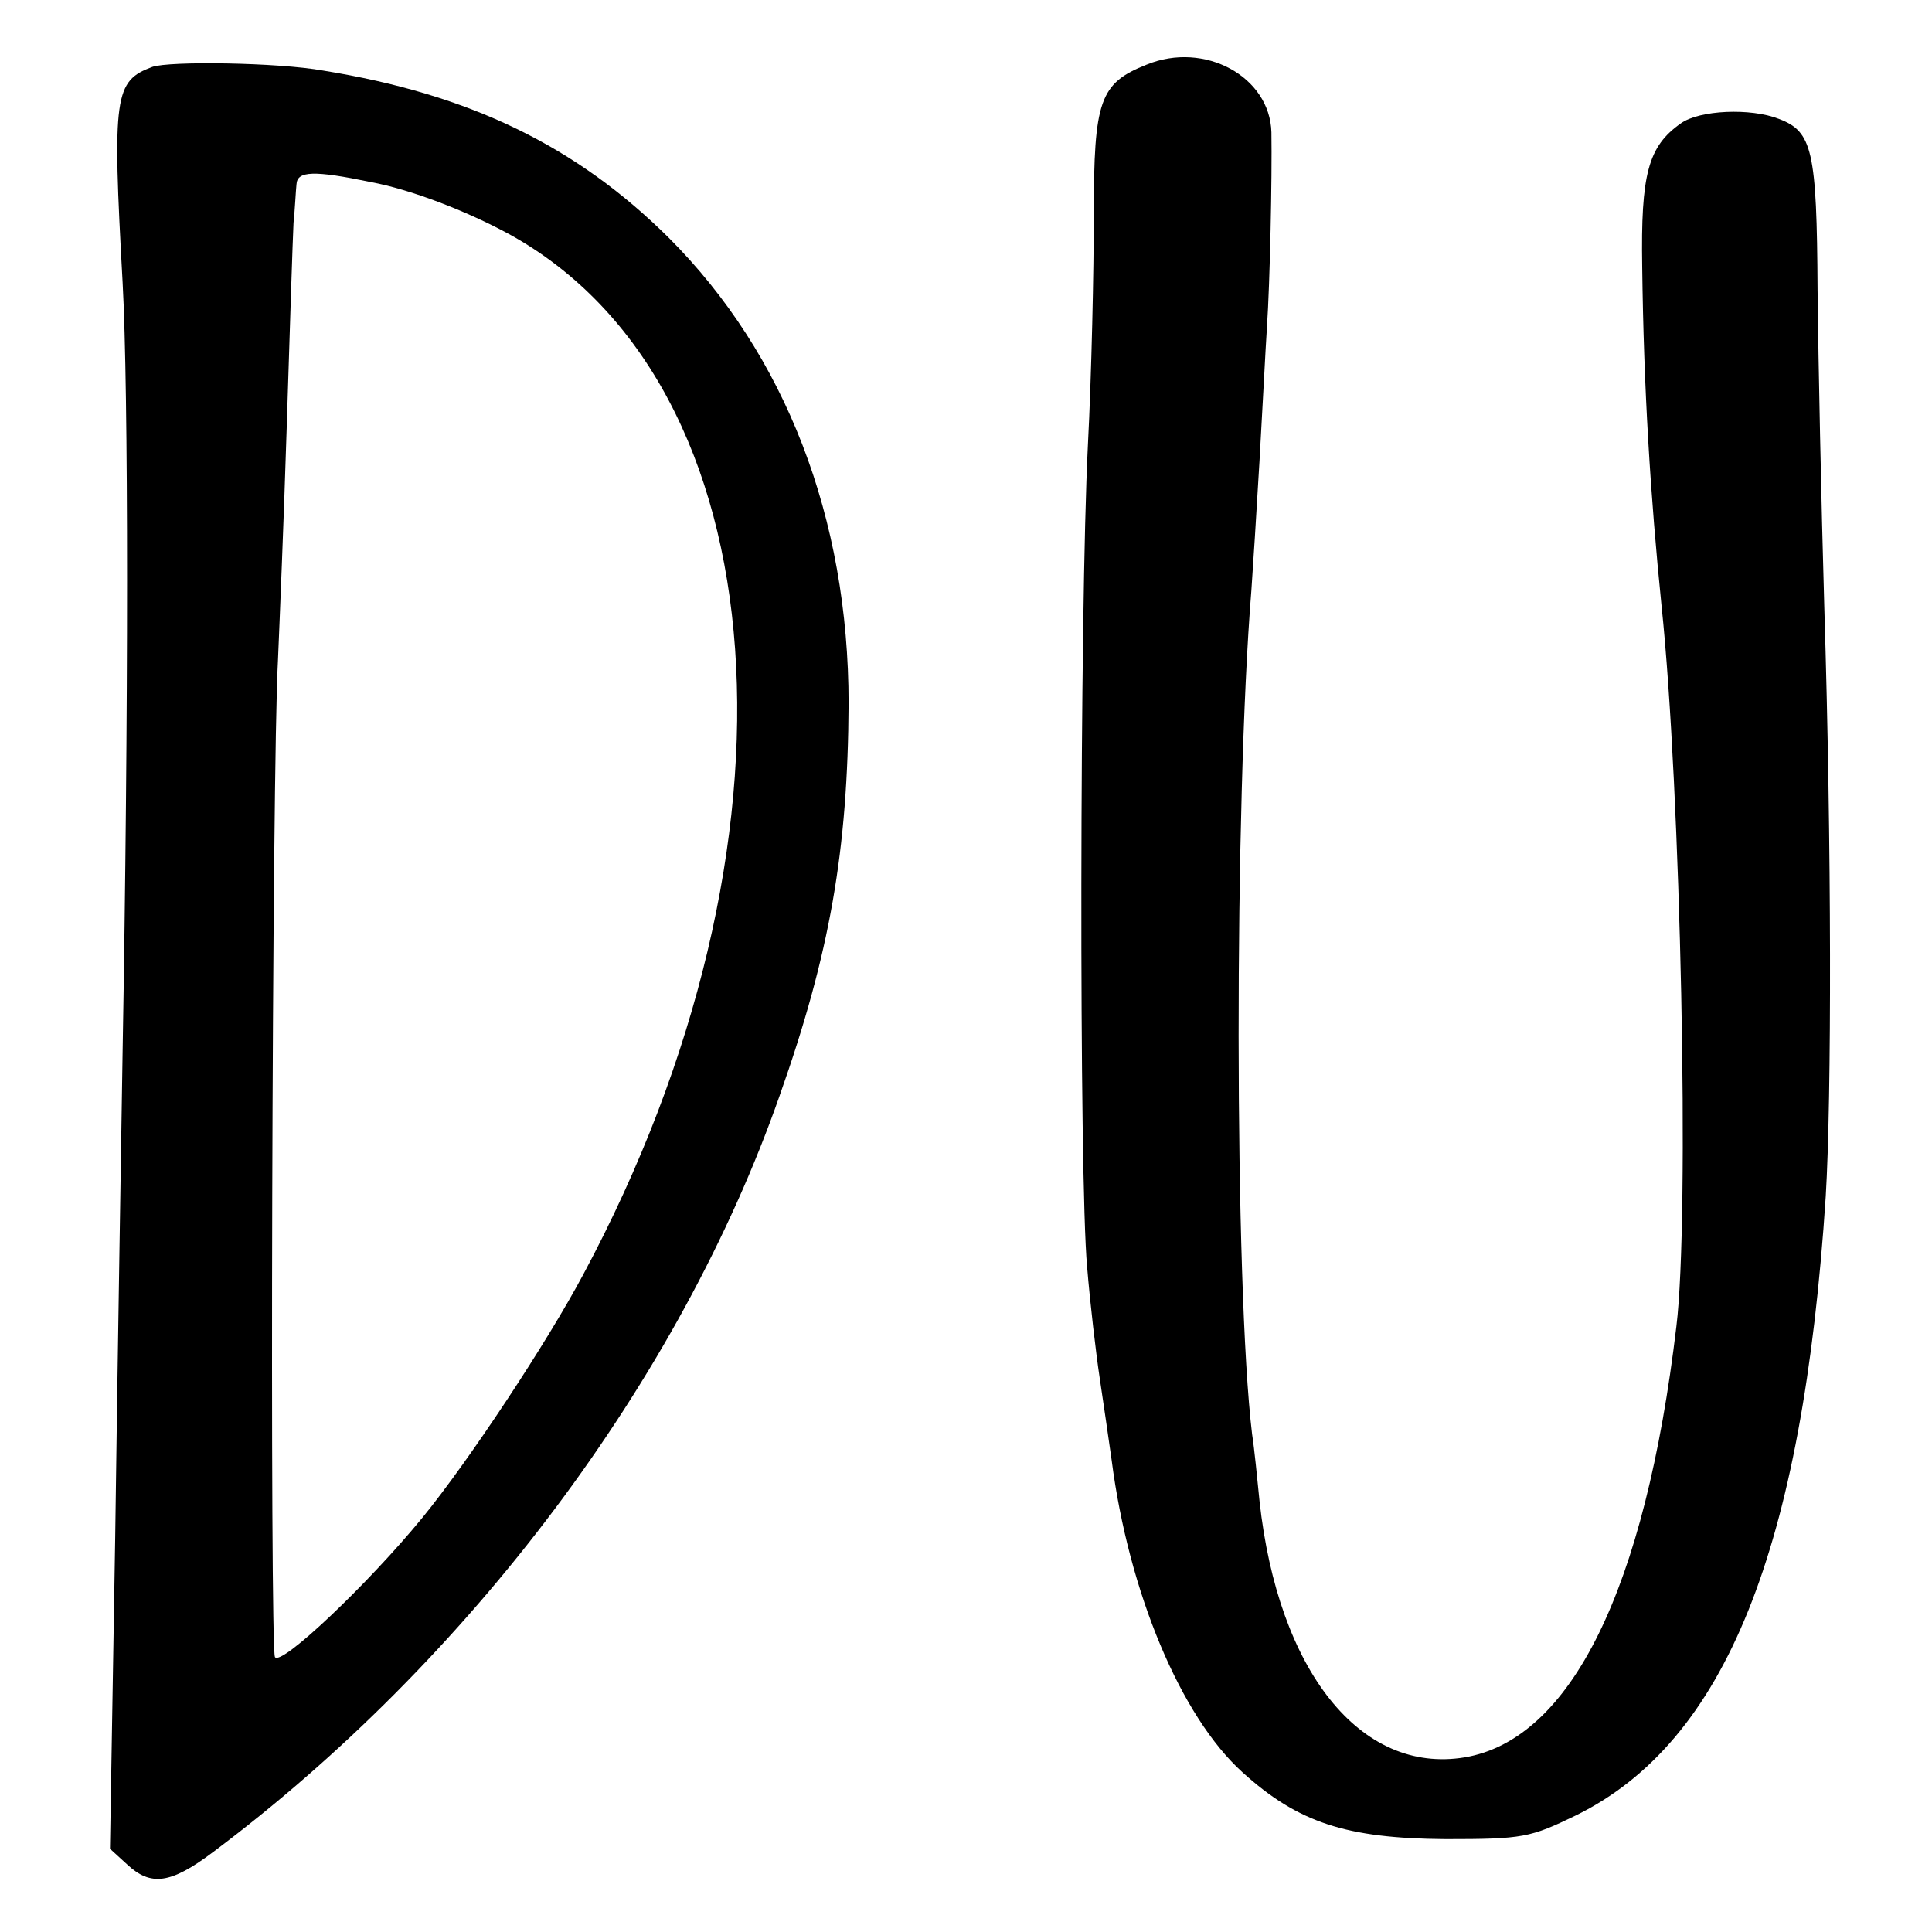
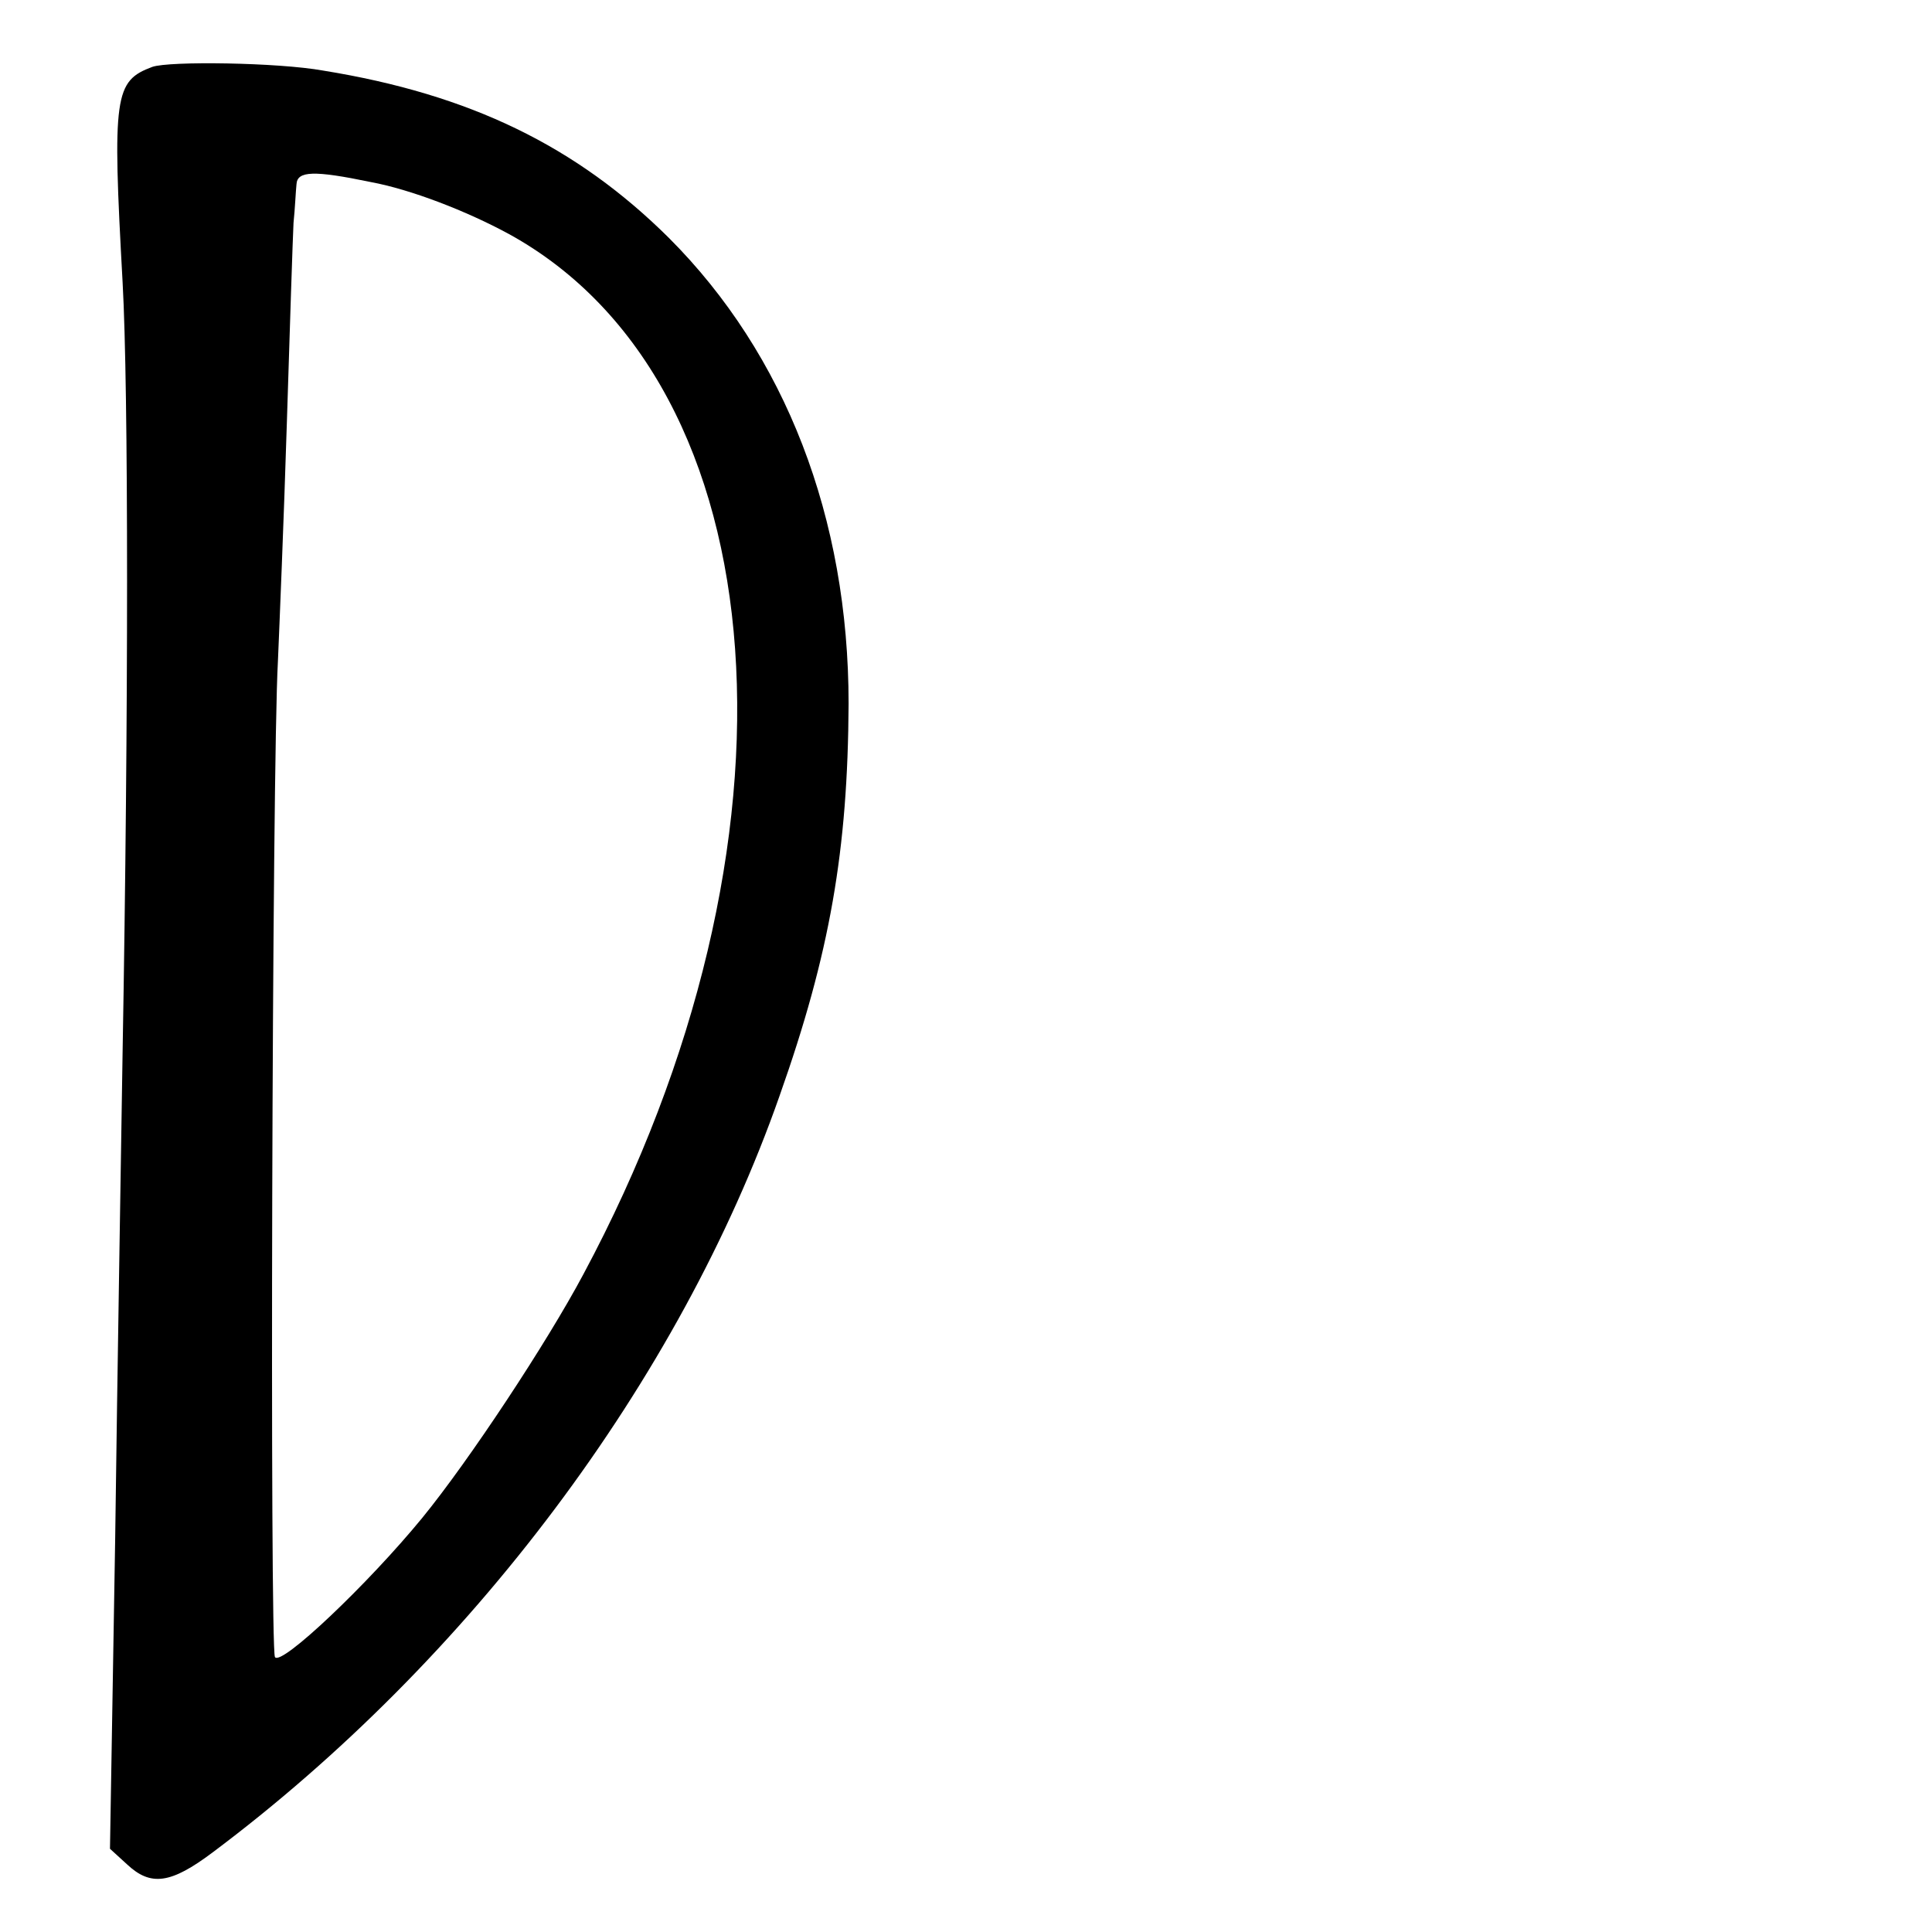
<svg xmlns="http://www.w3.org/2000/svg" version="1.0" width="260pt" height="260pt" viewBox="0 0 260 260" preserveAspectRatio="xMidYMid meet">
  <g transform="translate(0,260) scale(0.1,-0.1)" fill="#000000" stroke="none">
-     <path d="M1543 2513 c-63 -25 -71 -48 -71 -201 0 -75 -3 -216 -8 -312 -11 -220 -12 -985 -1 -1105 4 -49 12 -117 17 -150 5 -33 12 -82 16 -110 23 -178 93 -345 176 -420 75 -68 140 -89 273 -90 105 0 114 2 176 32 201 99 305 358 336 833 8 133 8 472 -2 795 -4 138 -8 329 -9 425 -1 188 -7 213 -52 230 -38 15 -107 12 -132 -6 -44 -31 -54 -68 -52 -193 2 -164 11 -308 26 -456 26 -247 38 -823 20 -970 -42 -354 -142 -556 -285 -580 -140 -23 -251 116 -276 345 -3 30 -7 71 -10 90 -24 199 -24 851 -1 1135 2 28 7 106 11 175 4 69 8 150 10 180 4 59 7 201 6 262 -2 75 -90 123 -168 91z" />
    <path d="M205 2510 c-51 -19 -54 -38 -40 -290 8 -145 8 -580 0 -1035 -2 -132 -7 -427 -10 -656 l-7 -417 23 -21 c32 -30 59 -26 115 16 346 259 629 636 763 1018 68 192 92 331 93 528 0 250 -85 470 -242 627 -124 123 -267 193 -465 225 -61 11 -207 13 -230 5z m294 -155 c54 -10 129 -39 186 -70 367 -202 411 -820 100 -1400 -49 -92 -154 -251 -217 -328 -73 -89 -190 -200 -198 -187 -7 12 -4 1198 4 1340 2 47 8 191 12 320 4 129 8 251 9 270 2 19 3 43 4 52 1 18 23 19 100 3z" />
  </g>
</svg>